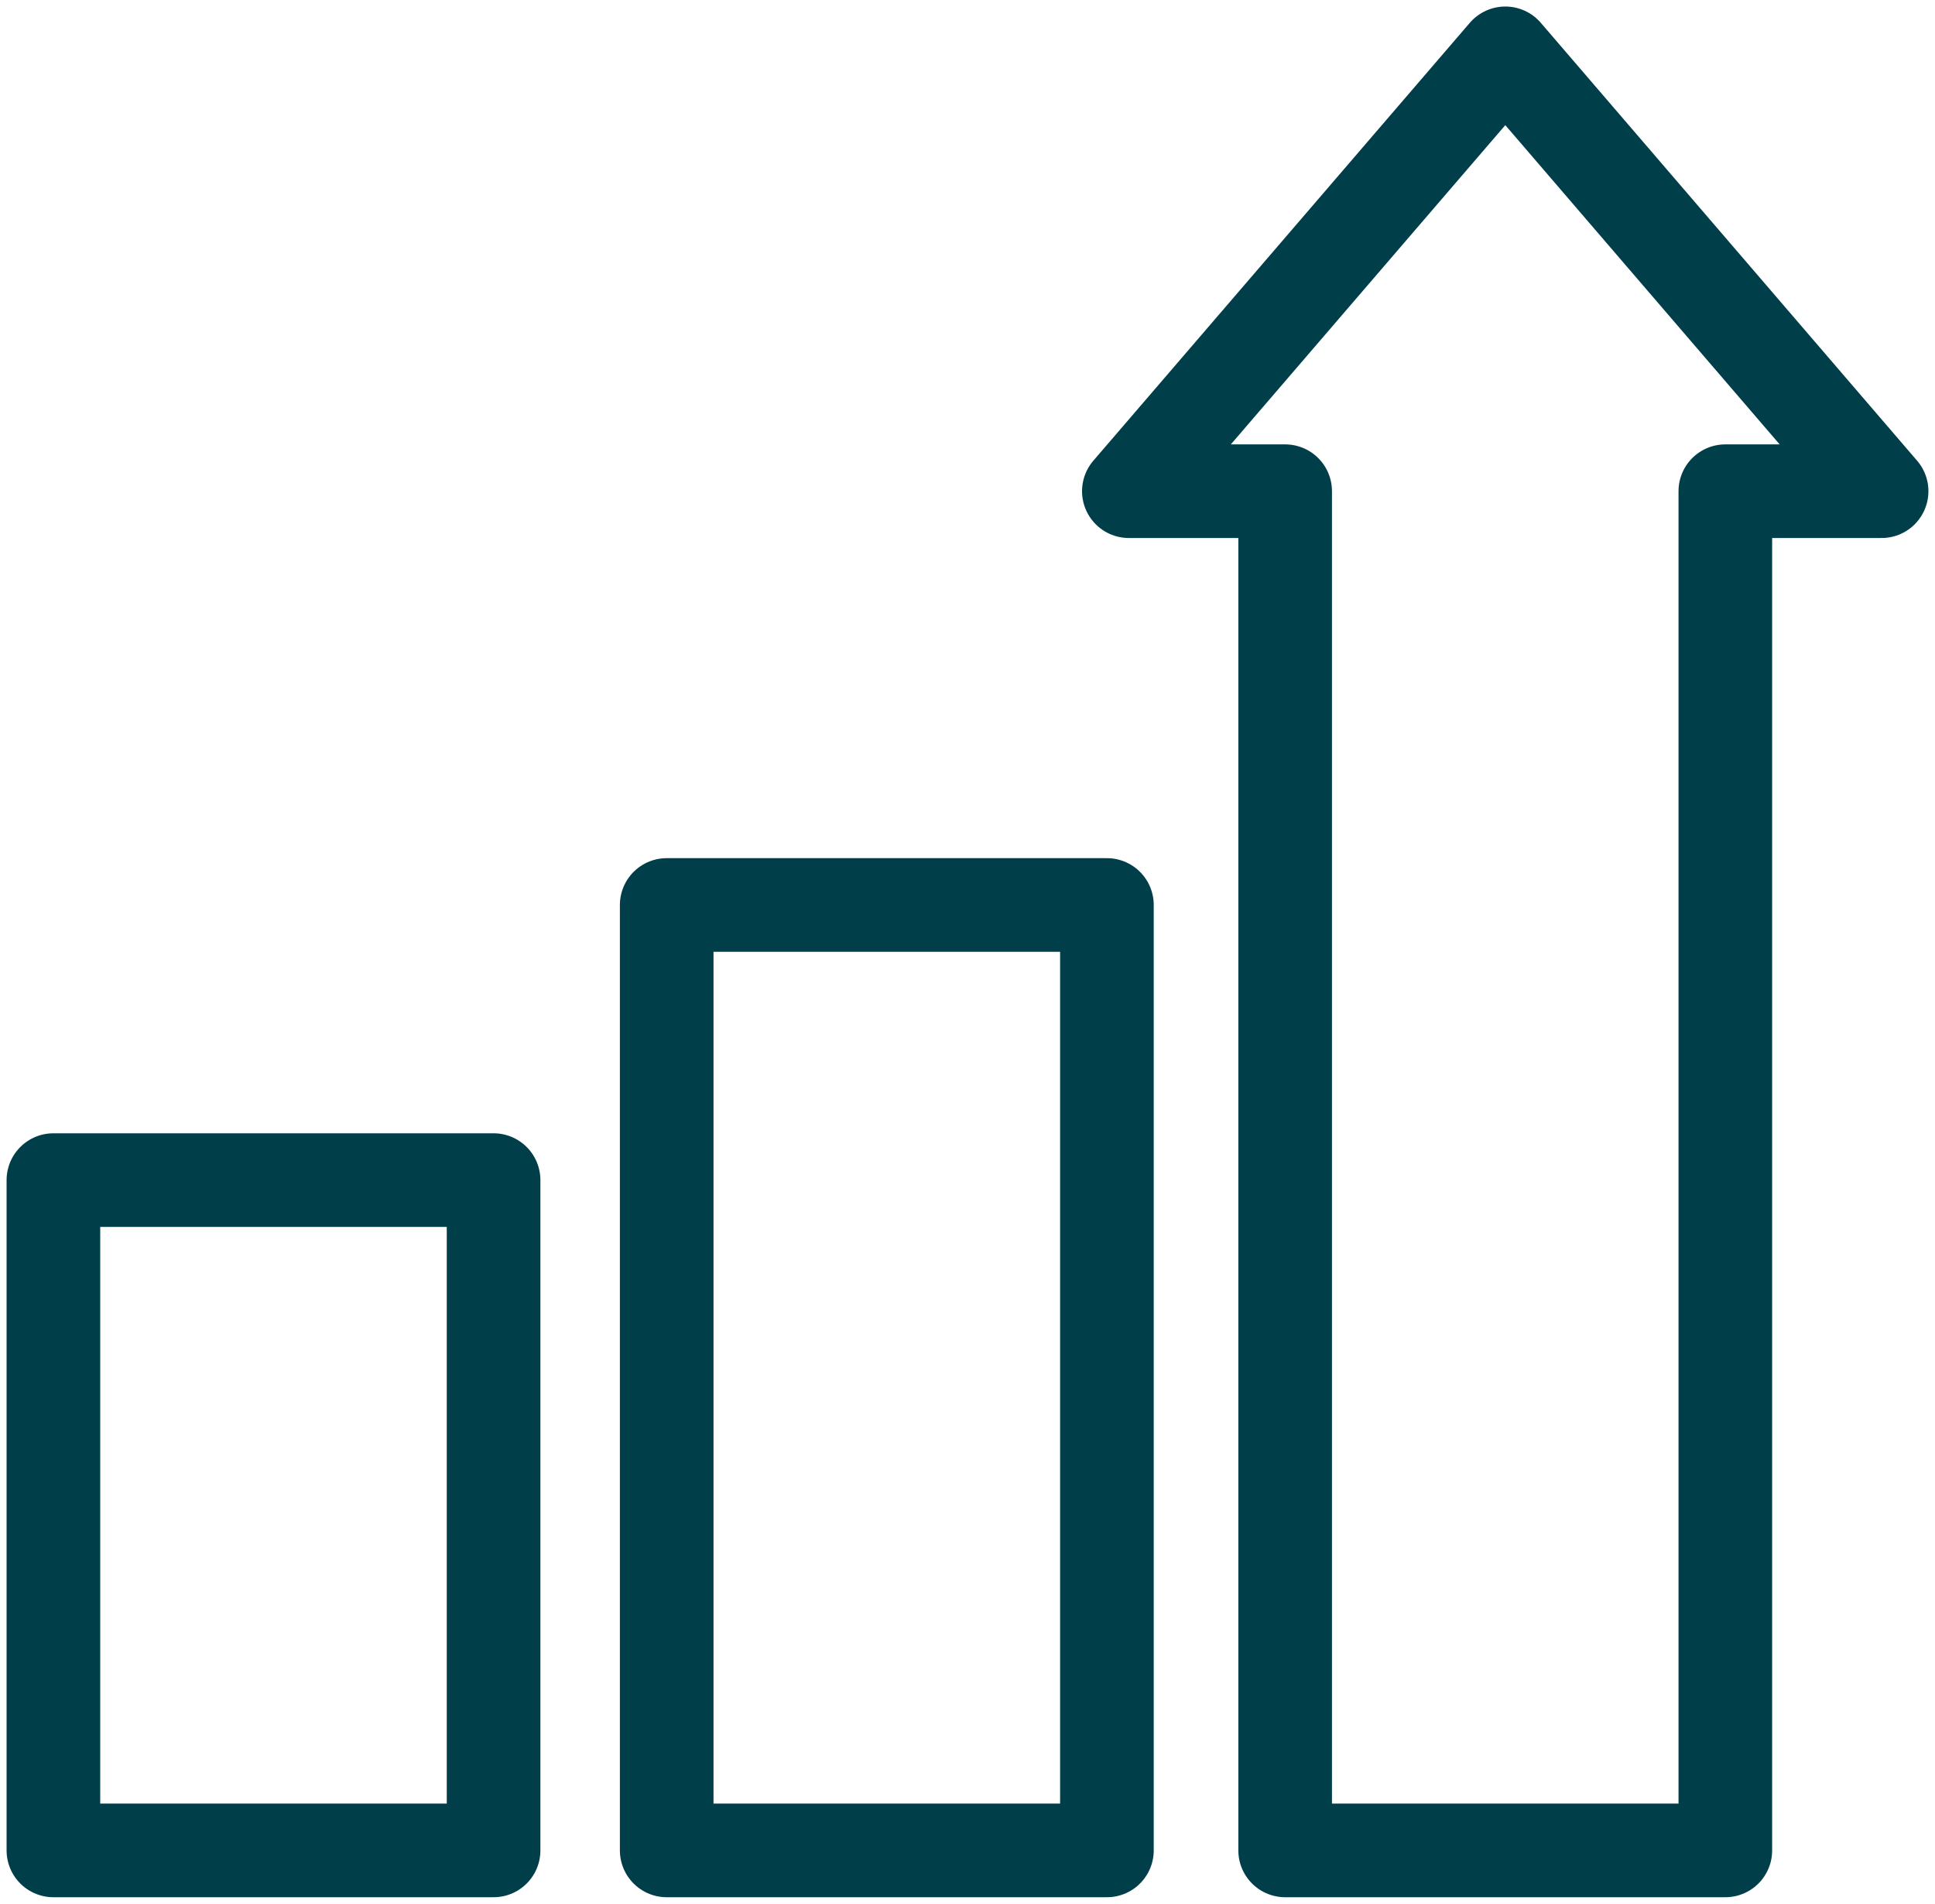
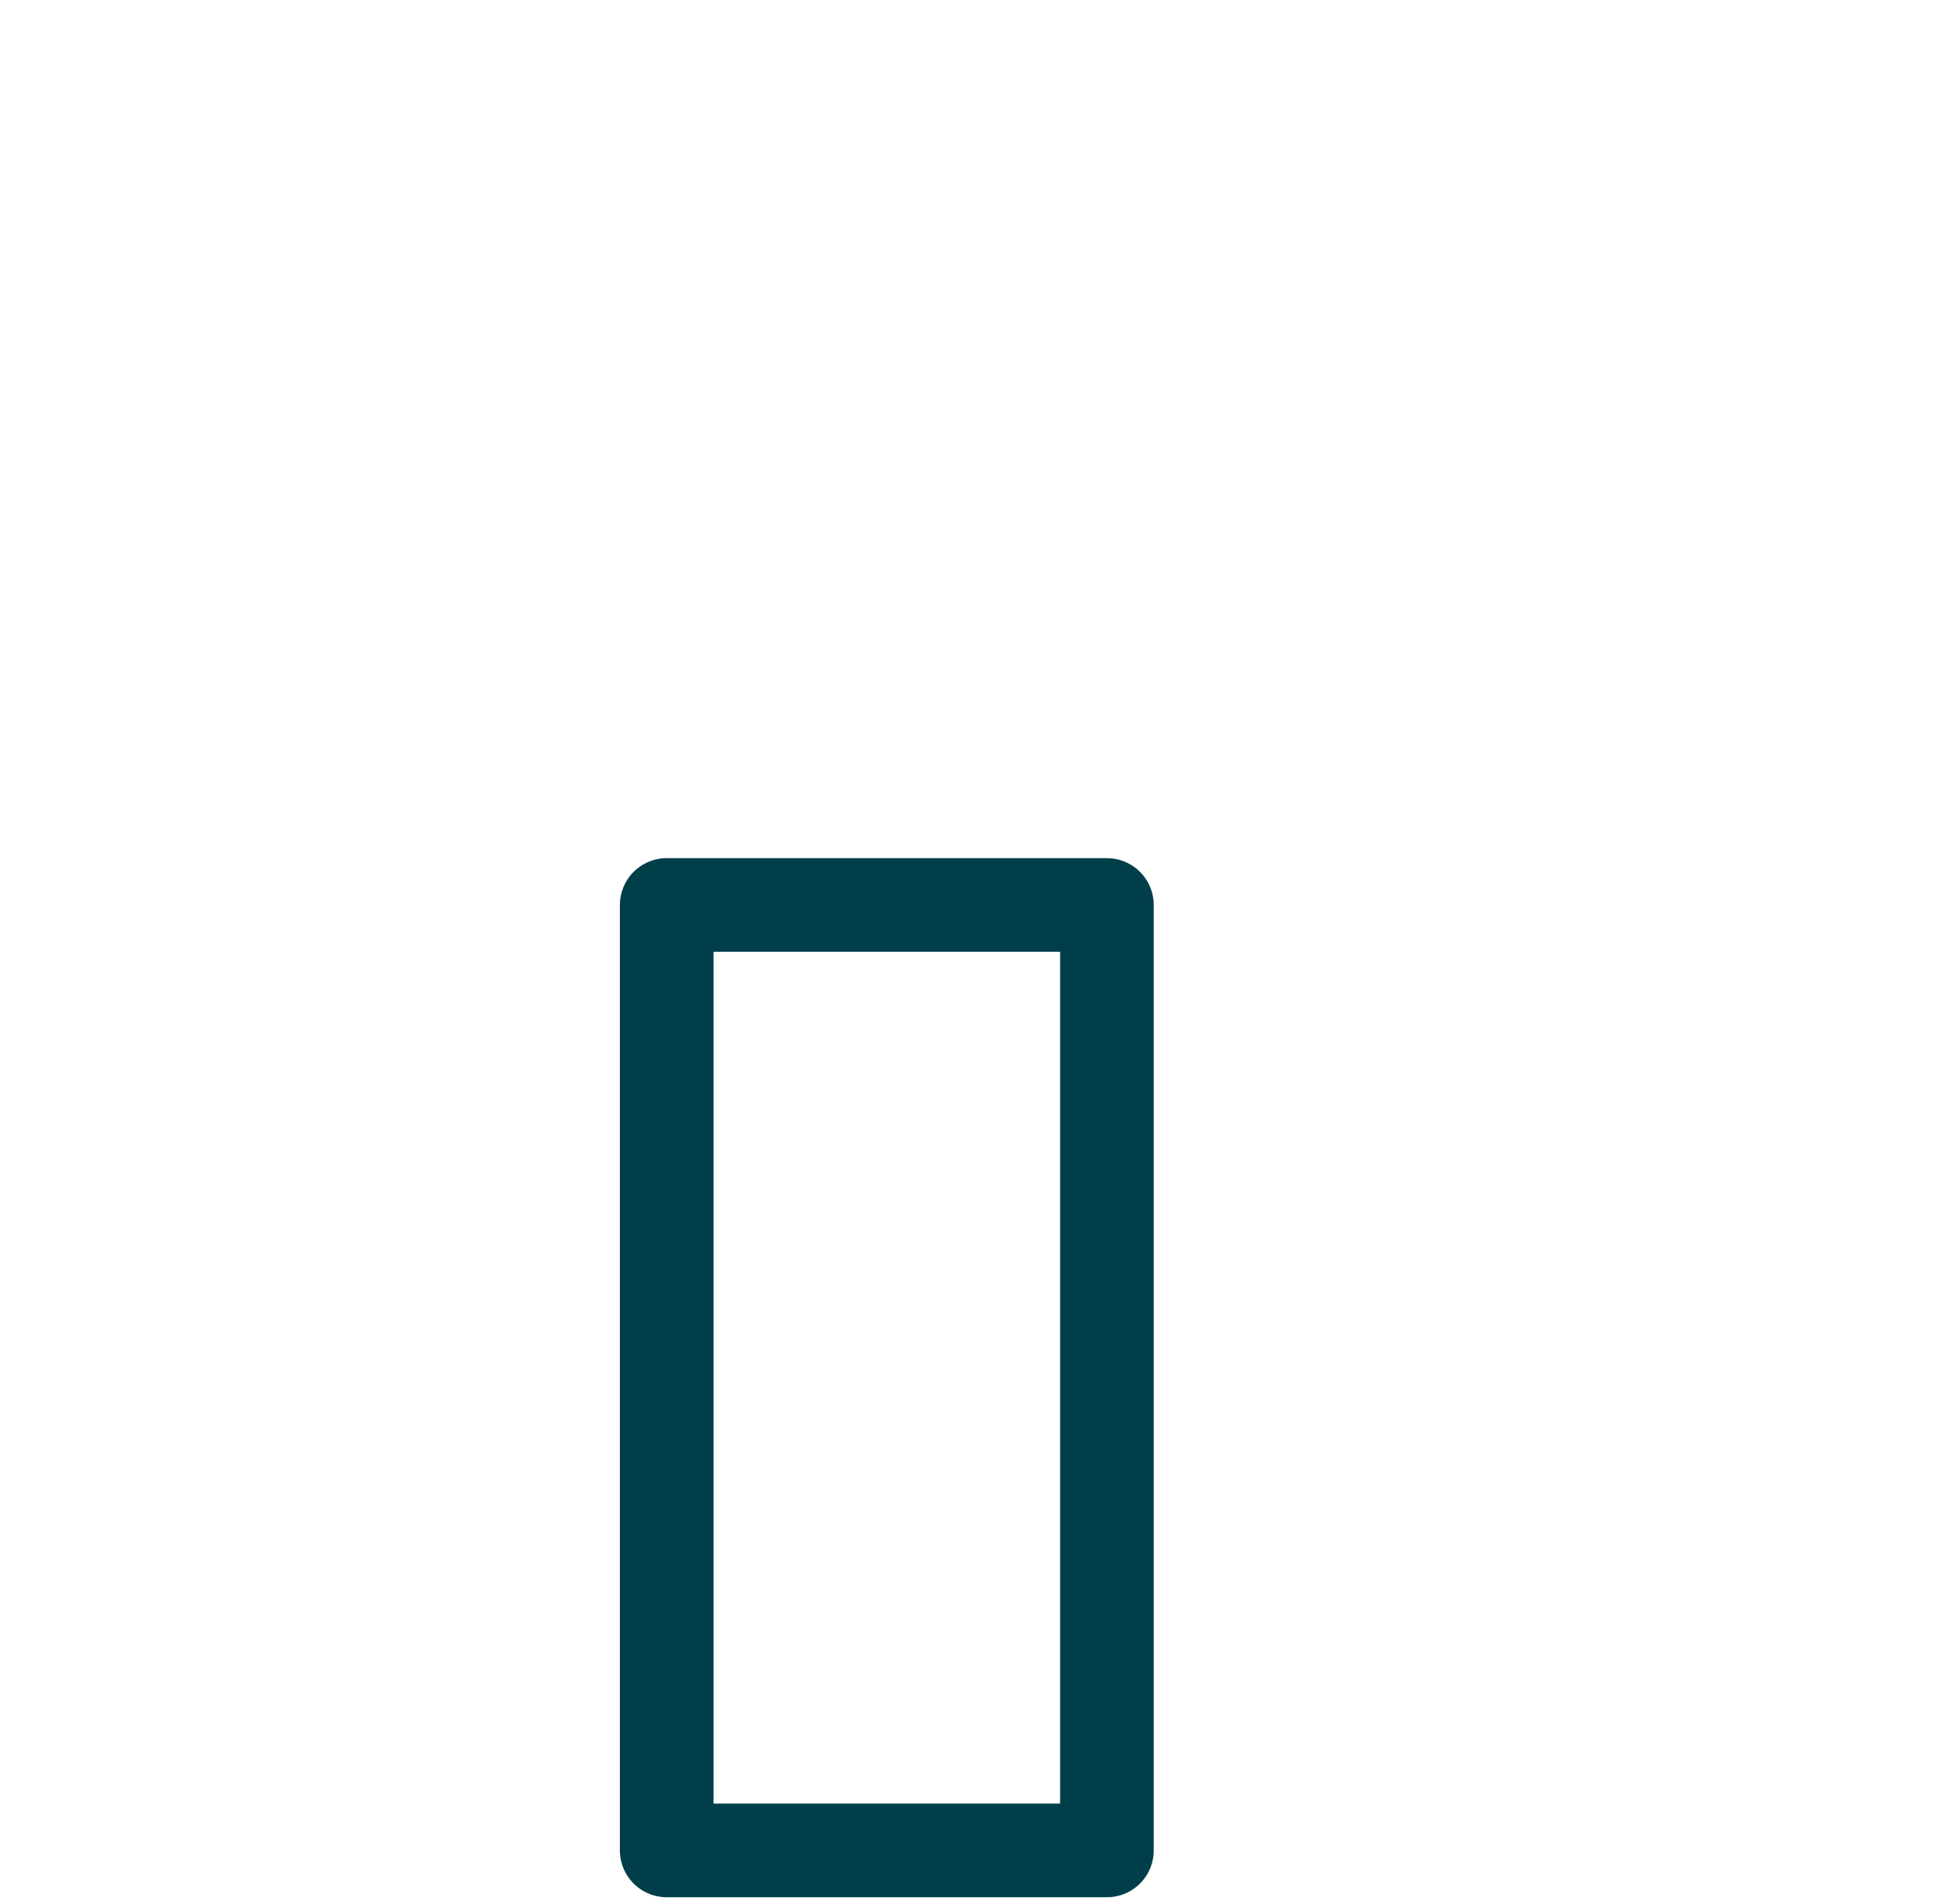
<svg xmlns="http://www.w3.org/2000/svg" width="62" height="61" viewBox="0 0 62 61" fill="none">
-   <path d="M15.815 37.813H1.711V59.291H15.815V37.813Z" stroke="#003F4A" stroke-width="3" stroke-linecap="round" stroke-linejoin="round" />
-   <path d="M60.289 15.739L48.232 1.709L36.17 15.739H41.178V59.291H55.282V15.739H60.289Z" stroke="#003F4A" stroke-width="3" stroke-linecap="round" stroke-linejoin="round" />
  <path d="M35.467 28.997H21.362V59.291H35.467V28.997Z" stroke="#003F4A" stroke-width="3" stroke-linecap="round" stroke-linejoin="round" />
</svg>